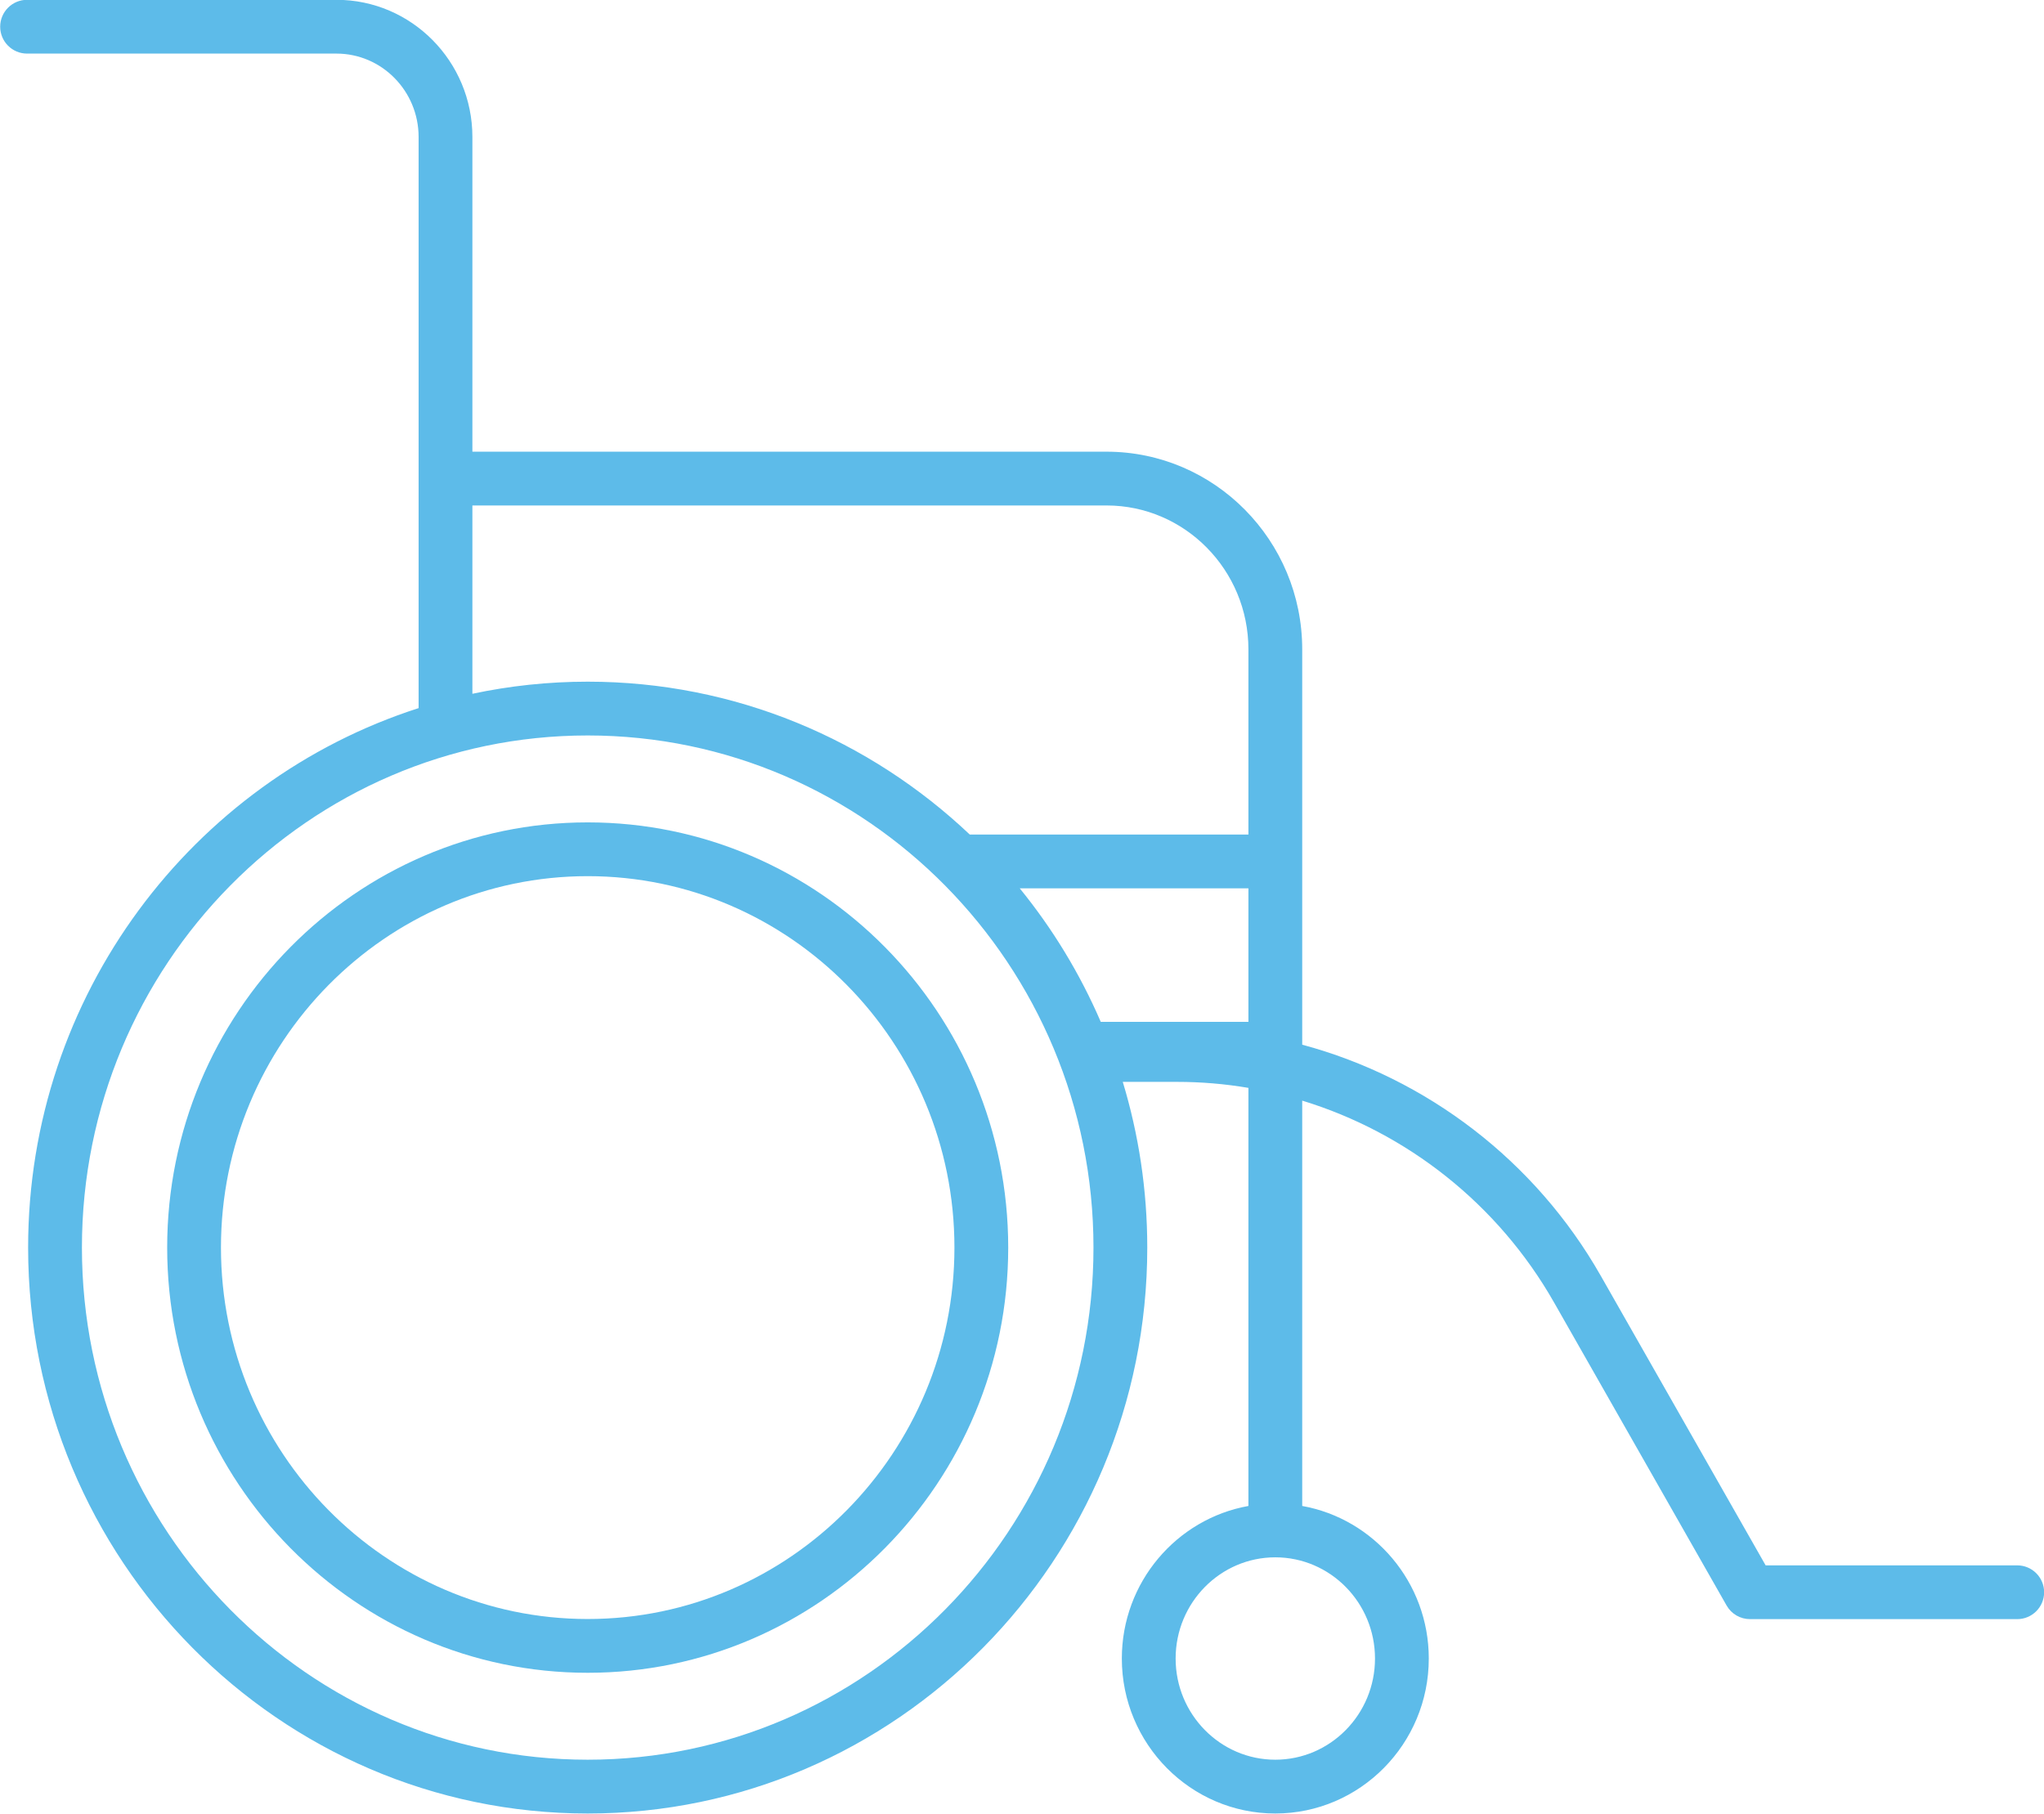
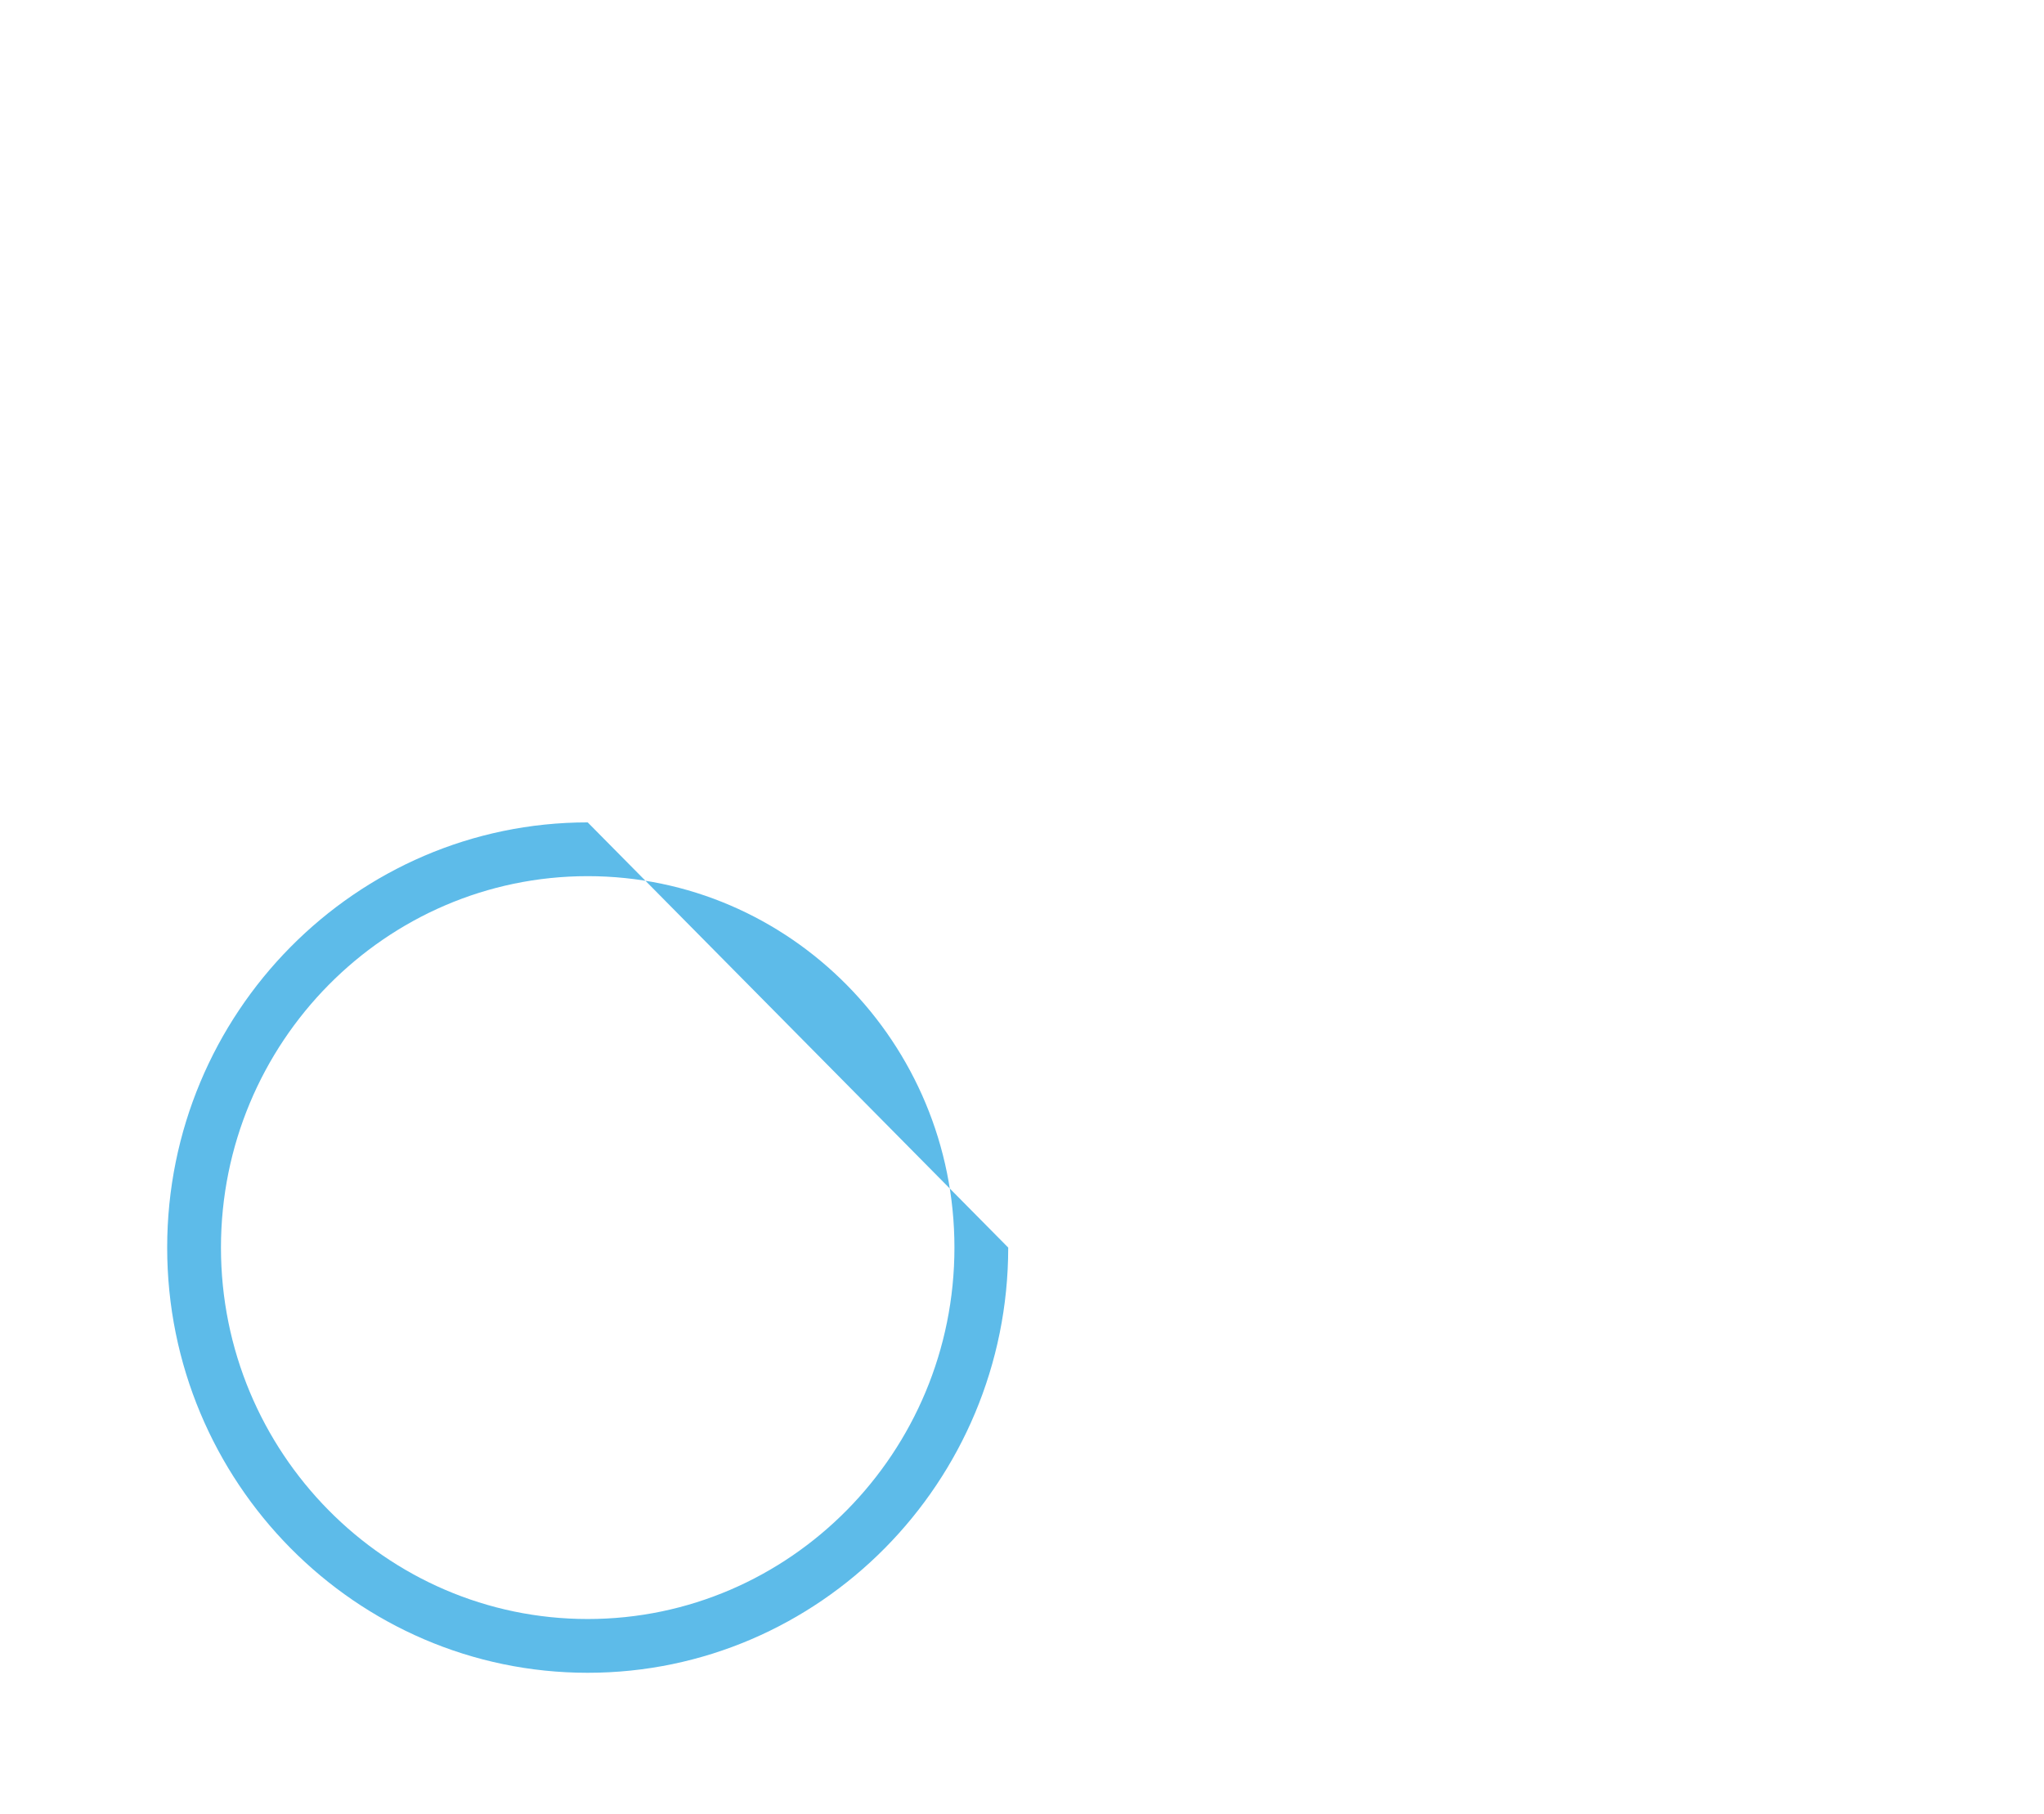
<svg xmlns="http://www.w3.org/2000/svg" fill="#000000" height="478" preserveAspectRatio="xMidYMid meet" version="1" viewBox="28.3 58.7 538.6 478.0" width="538.6" zoomAndPan="magnify">
  <g fill="#5dbbe9" id="change1_1">
-     <path d="M 152.777 191.91 L 319.879 191.91 C 340.492 191.91 357.262 208.922 357.262 229.832 L 357.262 278.637 L 283.84 278.637 C 257.465 253.664 222.051 238.348 183.16 238.348 C 172.746 238.348 162.586 239.453 152.777 241.539 Z M 297 292.809 L 357.262 292.809 L 357.262 328 L 318.355 328 C 312.852 315.246 305.641 303.414 297 292.809 Z M 316.434 387.488 C 316.434 461.91 256.648 522.453 183.16 522.453 C 109.672 522.453 49.887 461.91 49.887 387.488 C 49.887 313.066 109.672 252.523 183.16 252.523 C 256.648 252.523 316.434 313.066 316.434 387.488 Z M 390.617 495.785 C 390.617 510.492 378.836 522.453 364.348 522.453 C 349.863 522.453 338.082 510.492 338.082 495.785 C 338.082 481.078 349.863 469.117 364.348 469.117 C 378.836 469.117 390.617 481.078 390.617 495.785 Z M 559.844 471.234 L 493.551 471.234 L 450.102 394.914 C 432.801 364.523 404.184 342.828 371.438 334.016 L 371.438 229.832 C 371.438 201.105 348.305 177.738 319.879 177.738 L 152.777 177.738 L 152.777 94.805 C 152.777 74.871 136.715 58.652 116.969 58.652 L 35.434 58.652 C 31.523 58.652 28.348 61.824 28.348 65.738 C 28.348 69.652 31.523 72.824 35.434 72.824 L 116.969 72.824 C 128.898 72.824 138.605 82.684 138.605 94.805 L 138.605 245.316 C 79.012 264.465 35.711 320.953 35.711 387.488 C 35.711 469.727 101.855 536.629 183.16 536.629 C 264.465 536.629 330.609 469.727 330.609 387.488 C 330.609 372.301 328.344 357.637 324.152 343.816 L 338.473 343.816 C 344.82 343.816 351.105 344.355 357.262 345.398 L 357.262 455.582 C 338.332 458.977 323.906 475.707 323.906 495.785 C 323.906 518.309 342.051 536.629 364.348 536.629 C 386.648 536.629 404.789 518.309 404.789 495.785 C 404.789 475.707 390.367 458.977 371.438 455.582 L 371.438 348.758 C 399.035 357.191 423.027 376.004 437.785 401.926 L 483.27 481.824 C 484.531 484.039 486.883 485.406 489.43 485.406 L 559.844 485.406 C 563.758 485.406 566.93 482.234 566.93 478.32 C 566.93 474.406 563.758 471.234 559.844 471.234" fill="inherit" />
-     <path d="M 183.16 485.375 C 129.875 485.375 86.523 441.465 86.523 387.488 C 86.523 333.516 129.875 289.602 183.16 289.602 C 236.445 289.602 279.797 333.516 279.797 387.488 C 279.797 441.465 236.445 485.375 183.16 485.375 Z M 183.16 275.43 C 122.059 275.43 72.352 325.699 72.352 387.488 C 72.352 449.277 122.059 499.547 183.16 499.547 C 244.262 499.547 293.969 449.277 293.969 387.488 C 293.969 325.699 244.262 275.43 183.16 275.43" fill="inherit" />
+     <path d="M 183.16 485.375 C 129.875 485.375 86.523 441.465 86.523 387.488 C 86.523 333.516 129.875 289.602 183.16 289.602 C 236.445 289.602 279.797 333.516 279.797 387.488 C 279.797 441.465 236.445 485.375 183.16 485.375 Z M 183.16 275.43 C 122.059 275.43 72.352 325.699 72.352 387.488 C 72.352 449.277 122.059 499.547 183.16 499.547 C 244.262 499.547 293.969 449.277 293.969 387.488 " fill="inherit" />
  </g>
</svg>